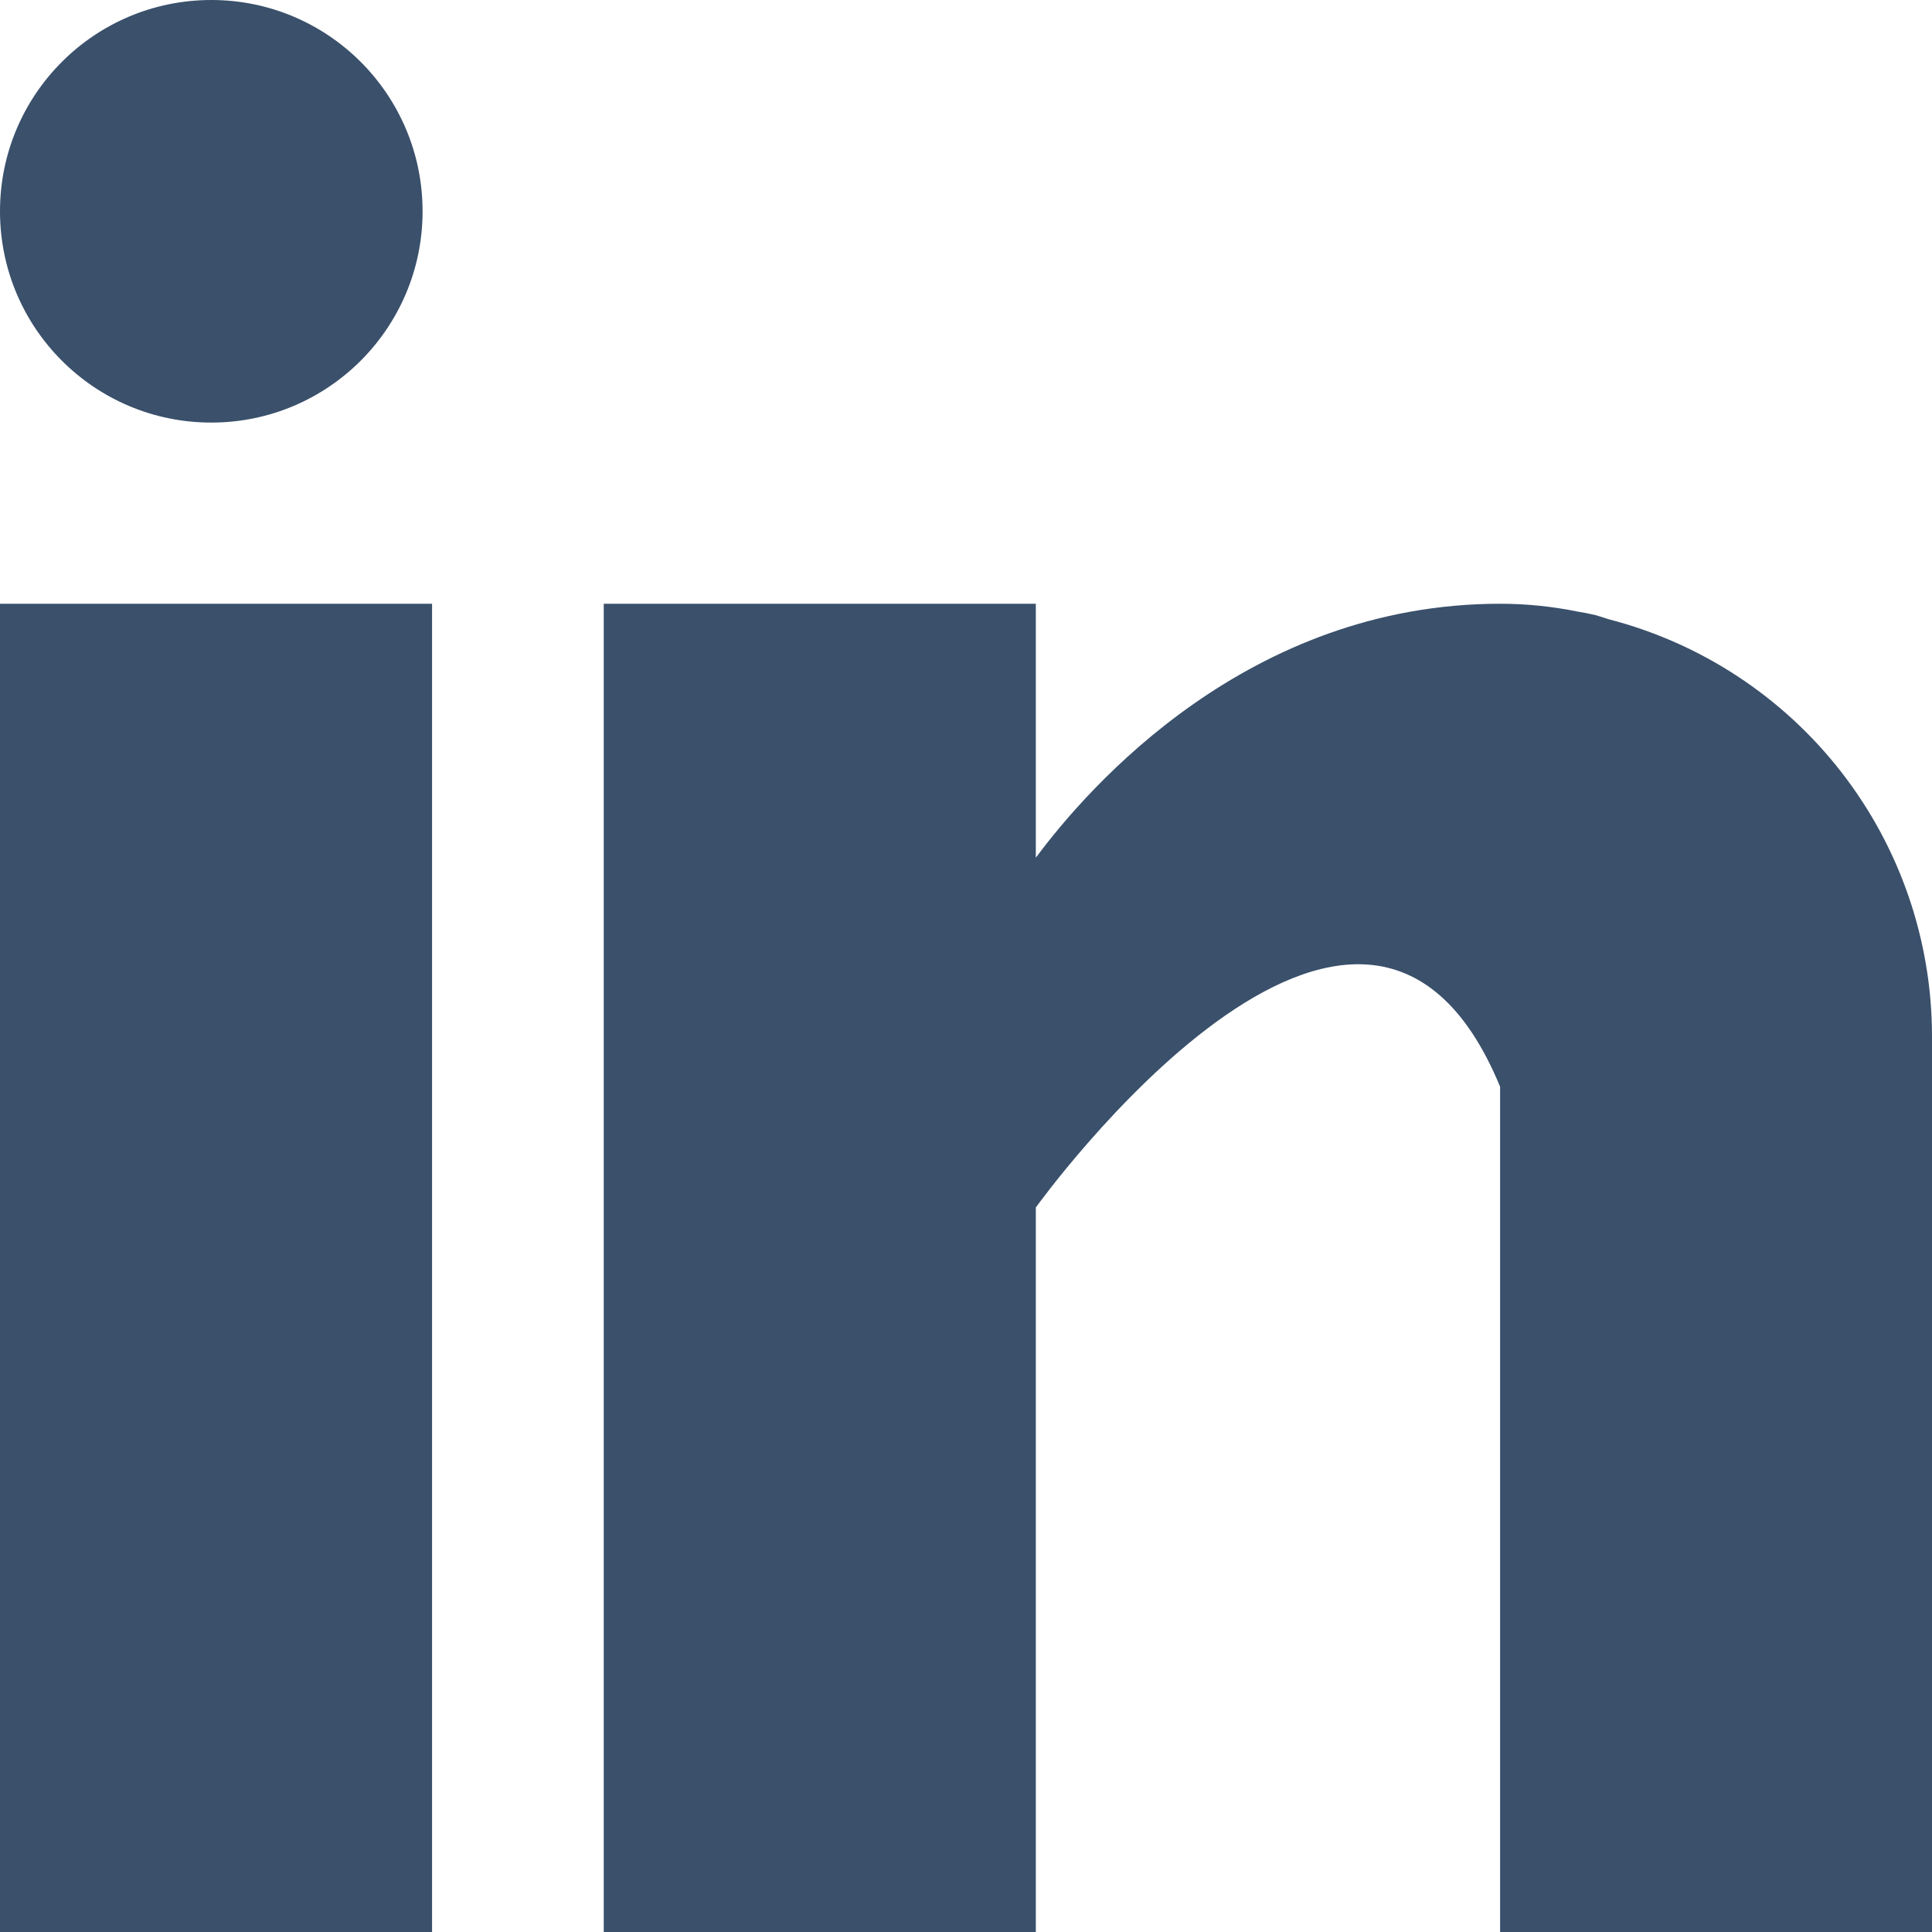
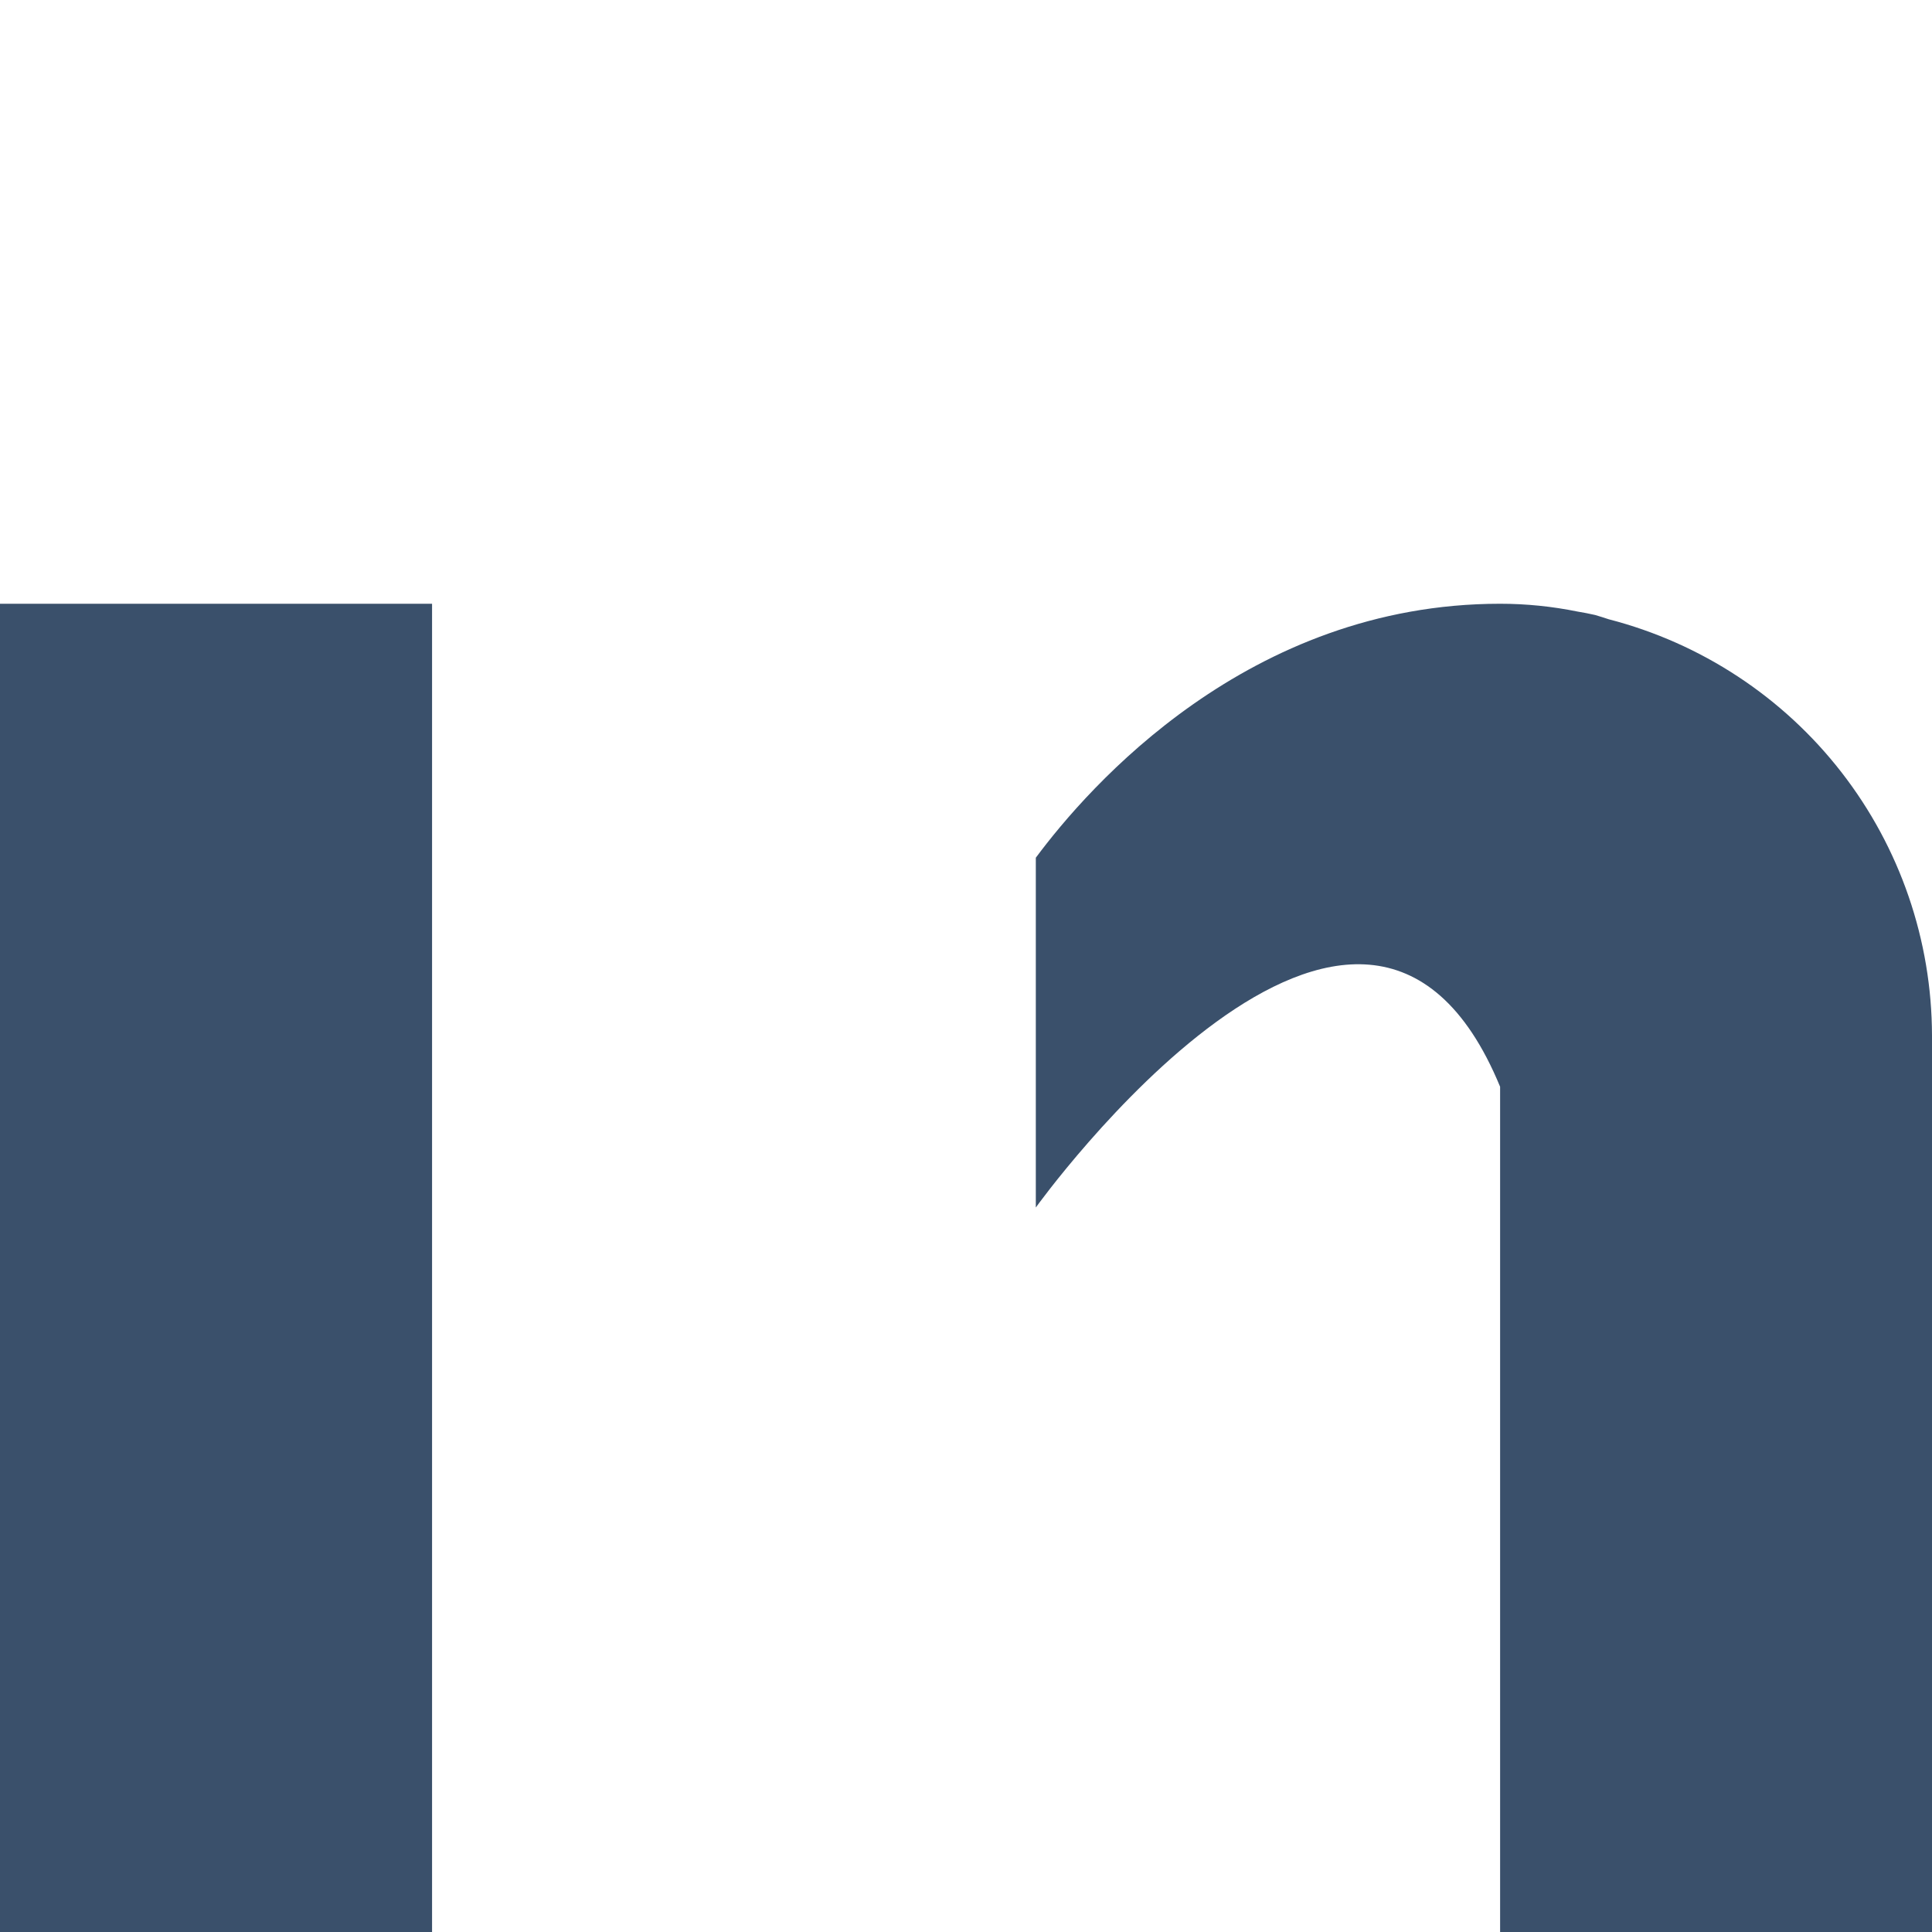
<svg xmlns="http://www.w3.org/2000/svg" width="22" height="22" viewBox="0 0 22 22" fill="none">
  <g clip-path="url(#clip0_2459_794)">
-     <path d="M0 6.875H4.92V22H0V6.875ZM18.32 7.052C18.268 7.036 18.219 7.018 18.164 7.003C18.098 6.988 18.031 6.975 17.964 6.964C17.674 6.905 17.378 6.875 17.082 6.875C14.213 6.875 12.394 8.961 11.795 9.767V6.875H6.875V22H11.795V13.75C11.795 13.75 15.513 8.572 17.082 12.375V22H22V11.793C21.998 10.707 21.636 9.653 20.97 8.795C20.304 7.937 19.372 7.324 18.32 7.052Z" fill="#3A506B" />
-     <path d="M2.406 4.812C3.735 4.812 4.812 3.735 4.812 2.406C4.812 1.077 3.735 0 2.406 0C1.077 0 0 1.077 0 2.406C0 3.735 1.077 4.812 2.406 4.812Z" fill="#3A506B" />
+     <path d="M0 6.875H4.92V22H0V6.875ZM18.32 7.052C18.268 7.036 18.219 7.018 18.164 7.003C18.098 6.988 18.031 6.975 17.964 6.964C17.674 6.905 17.378 6.875 17.082 6.875C14.213 6.875 12.394 8.961 11.795 9.767V6.875V22H11.795V13.75C11.795 13.75 15.513 8.572 17.082 12.375V22H22V11.793C21.998 10.707 21.636 9.653 20.97 8.795C20.304 7.937 19.372 7.324 18.32 7.052Z" fill="#3A506B" />
  </g>
  <defs>
    <clipPath id="clip0_2459_794">
      <rect width="22" height="22" fill="white" />
    </clipPath>
  </defs>
</svg>